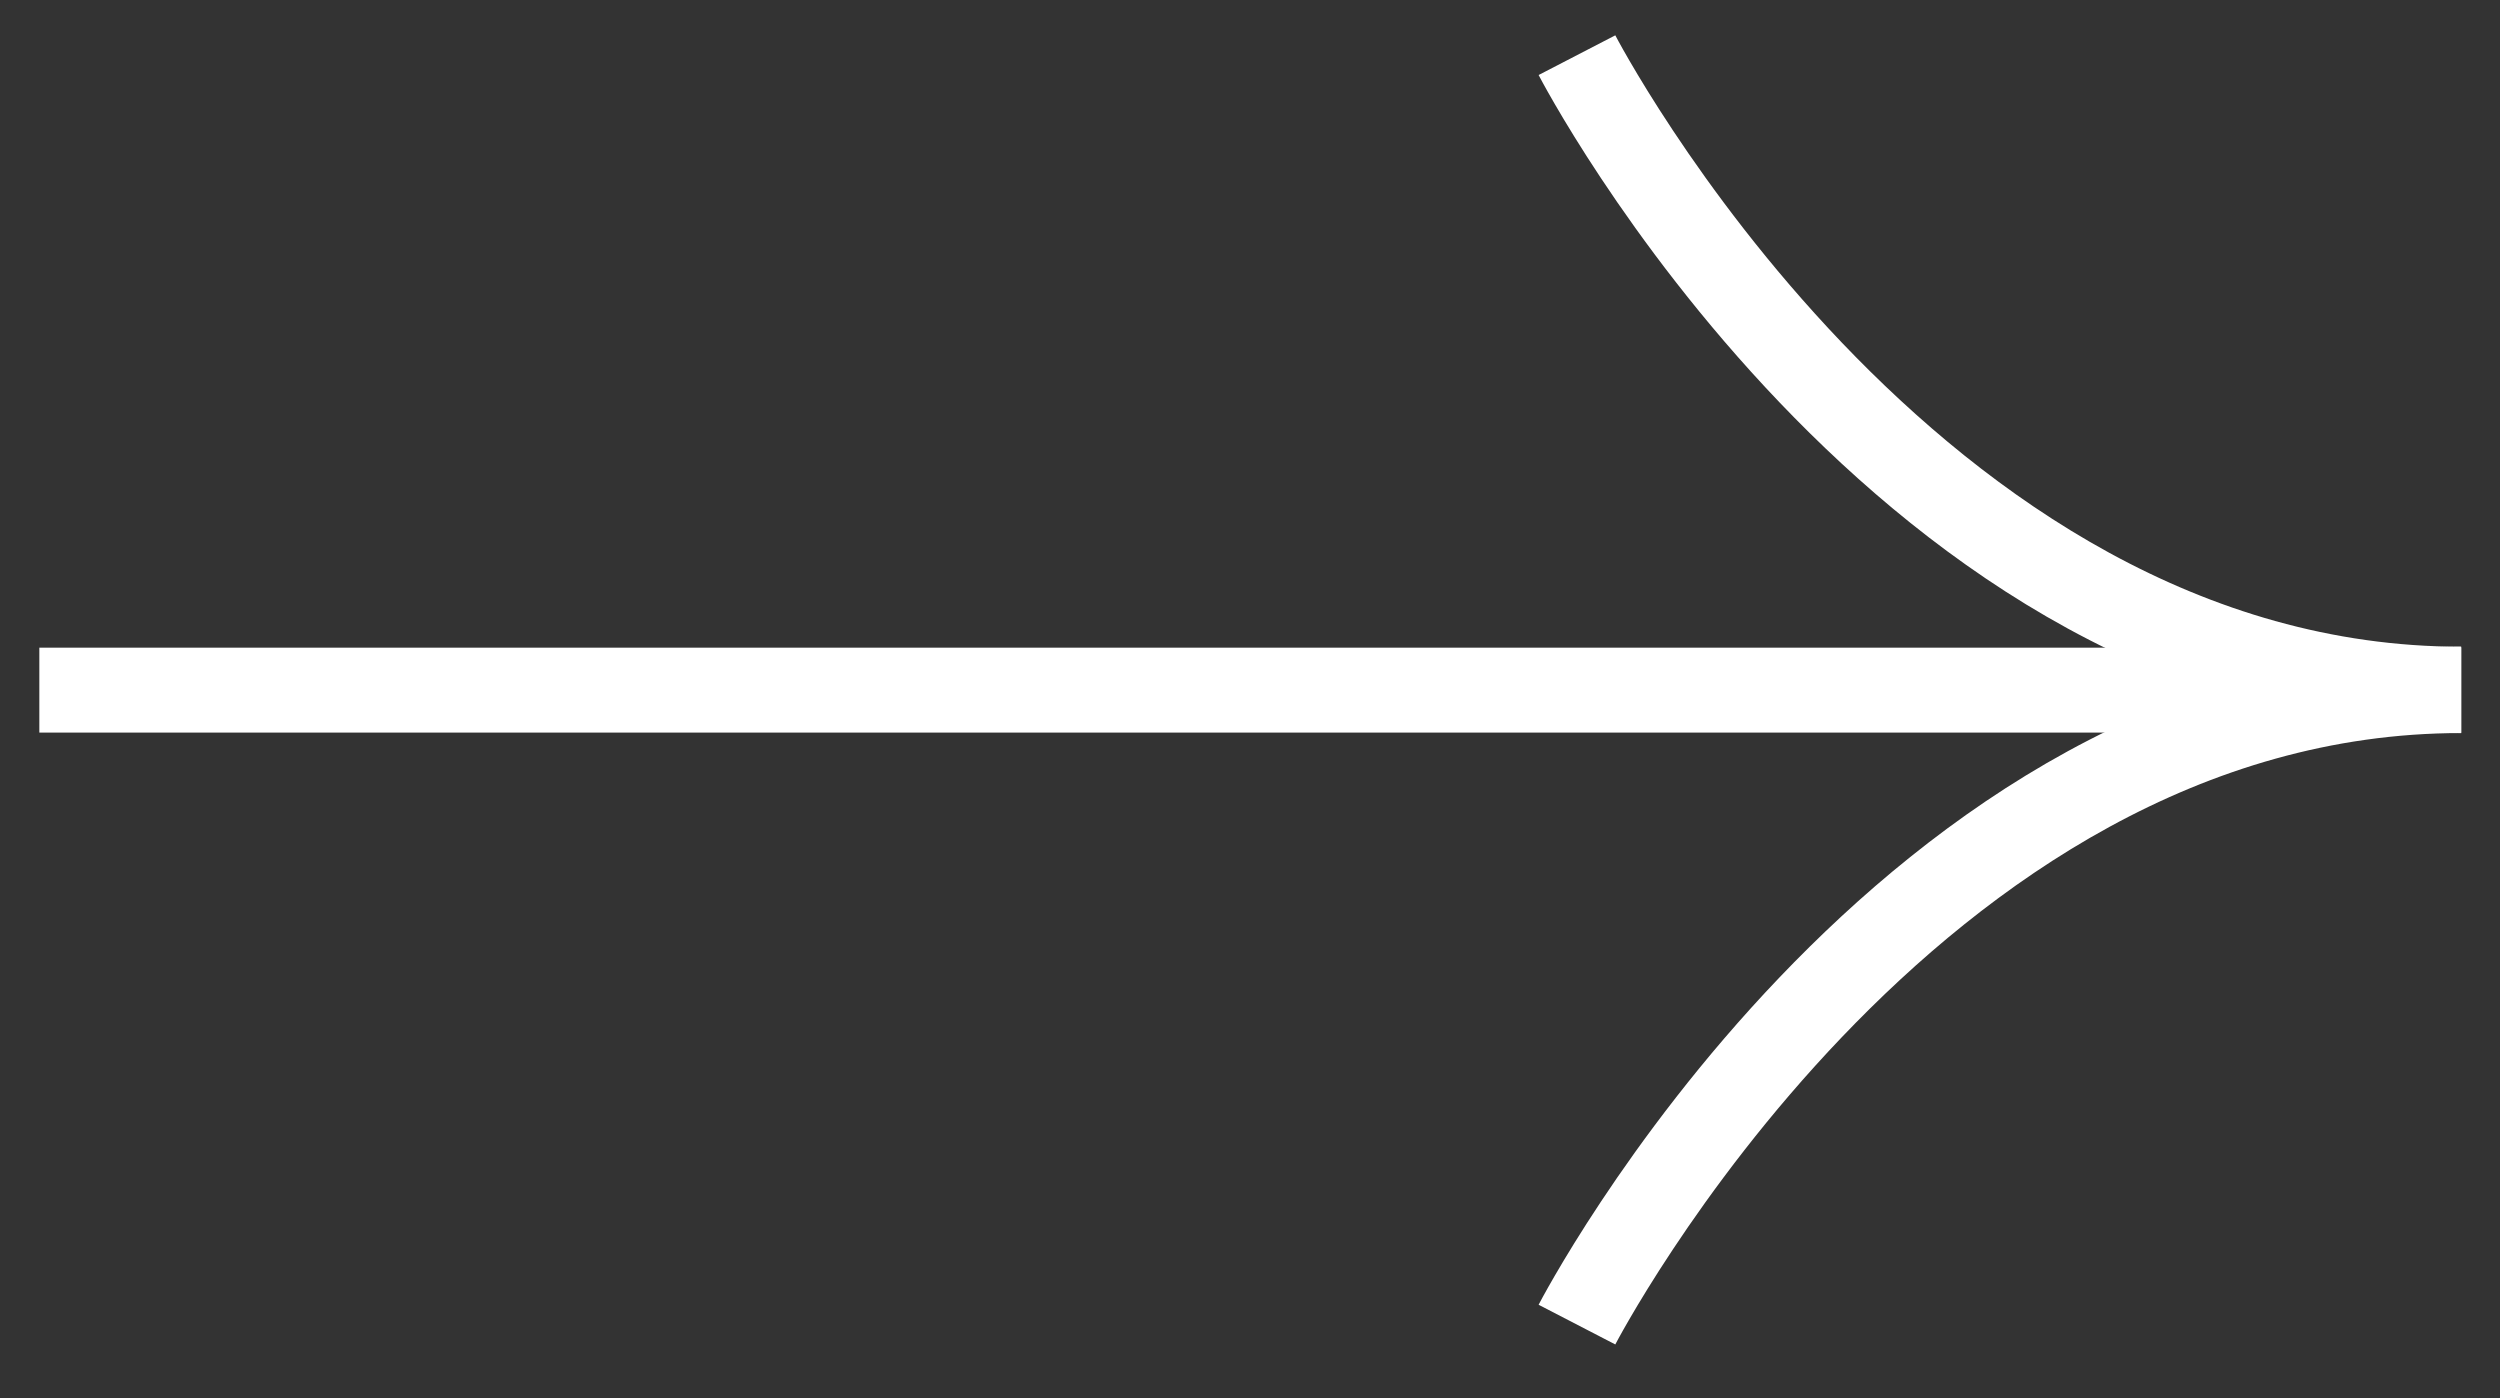
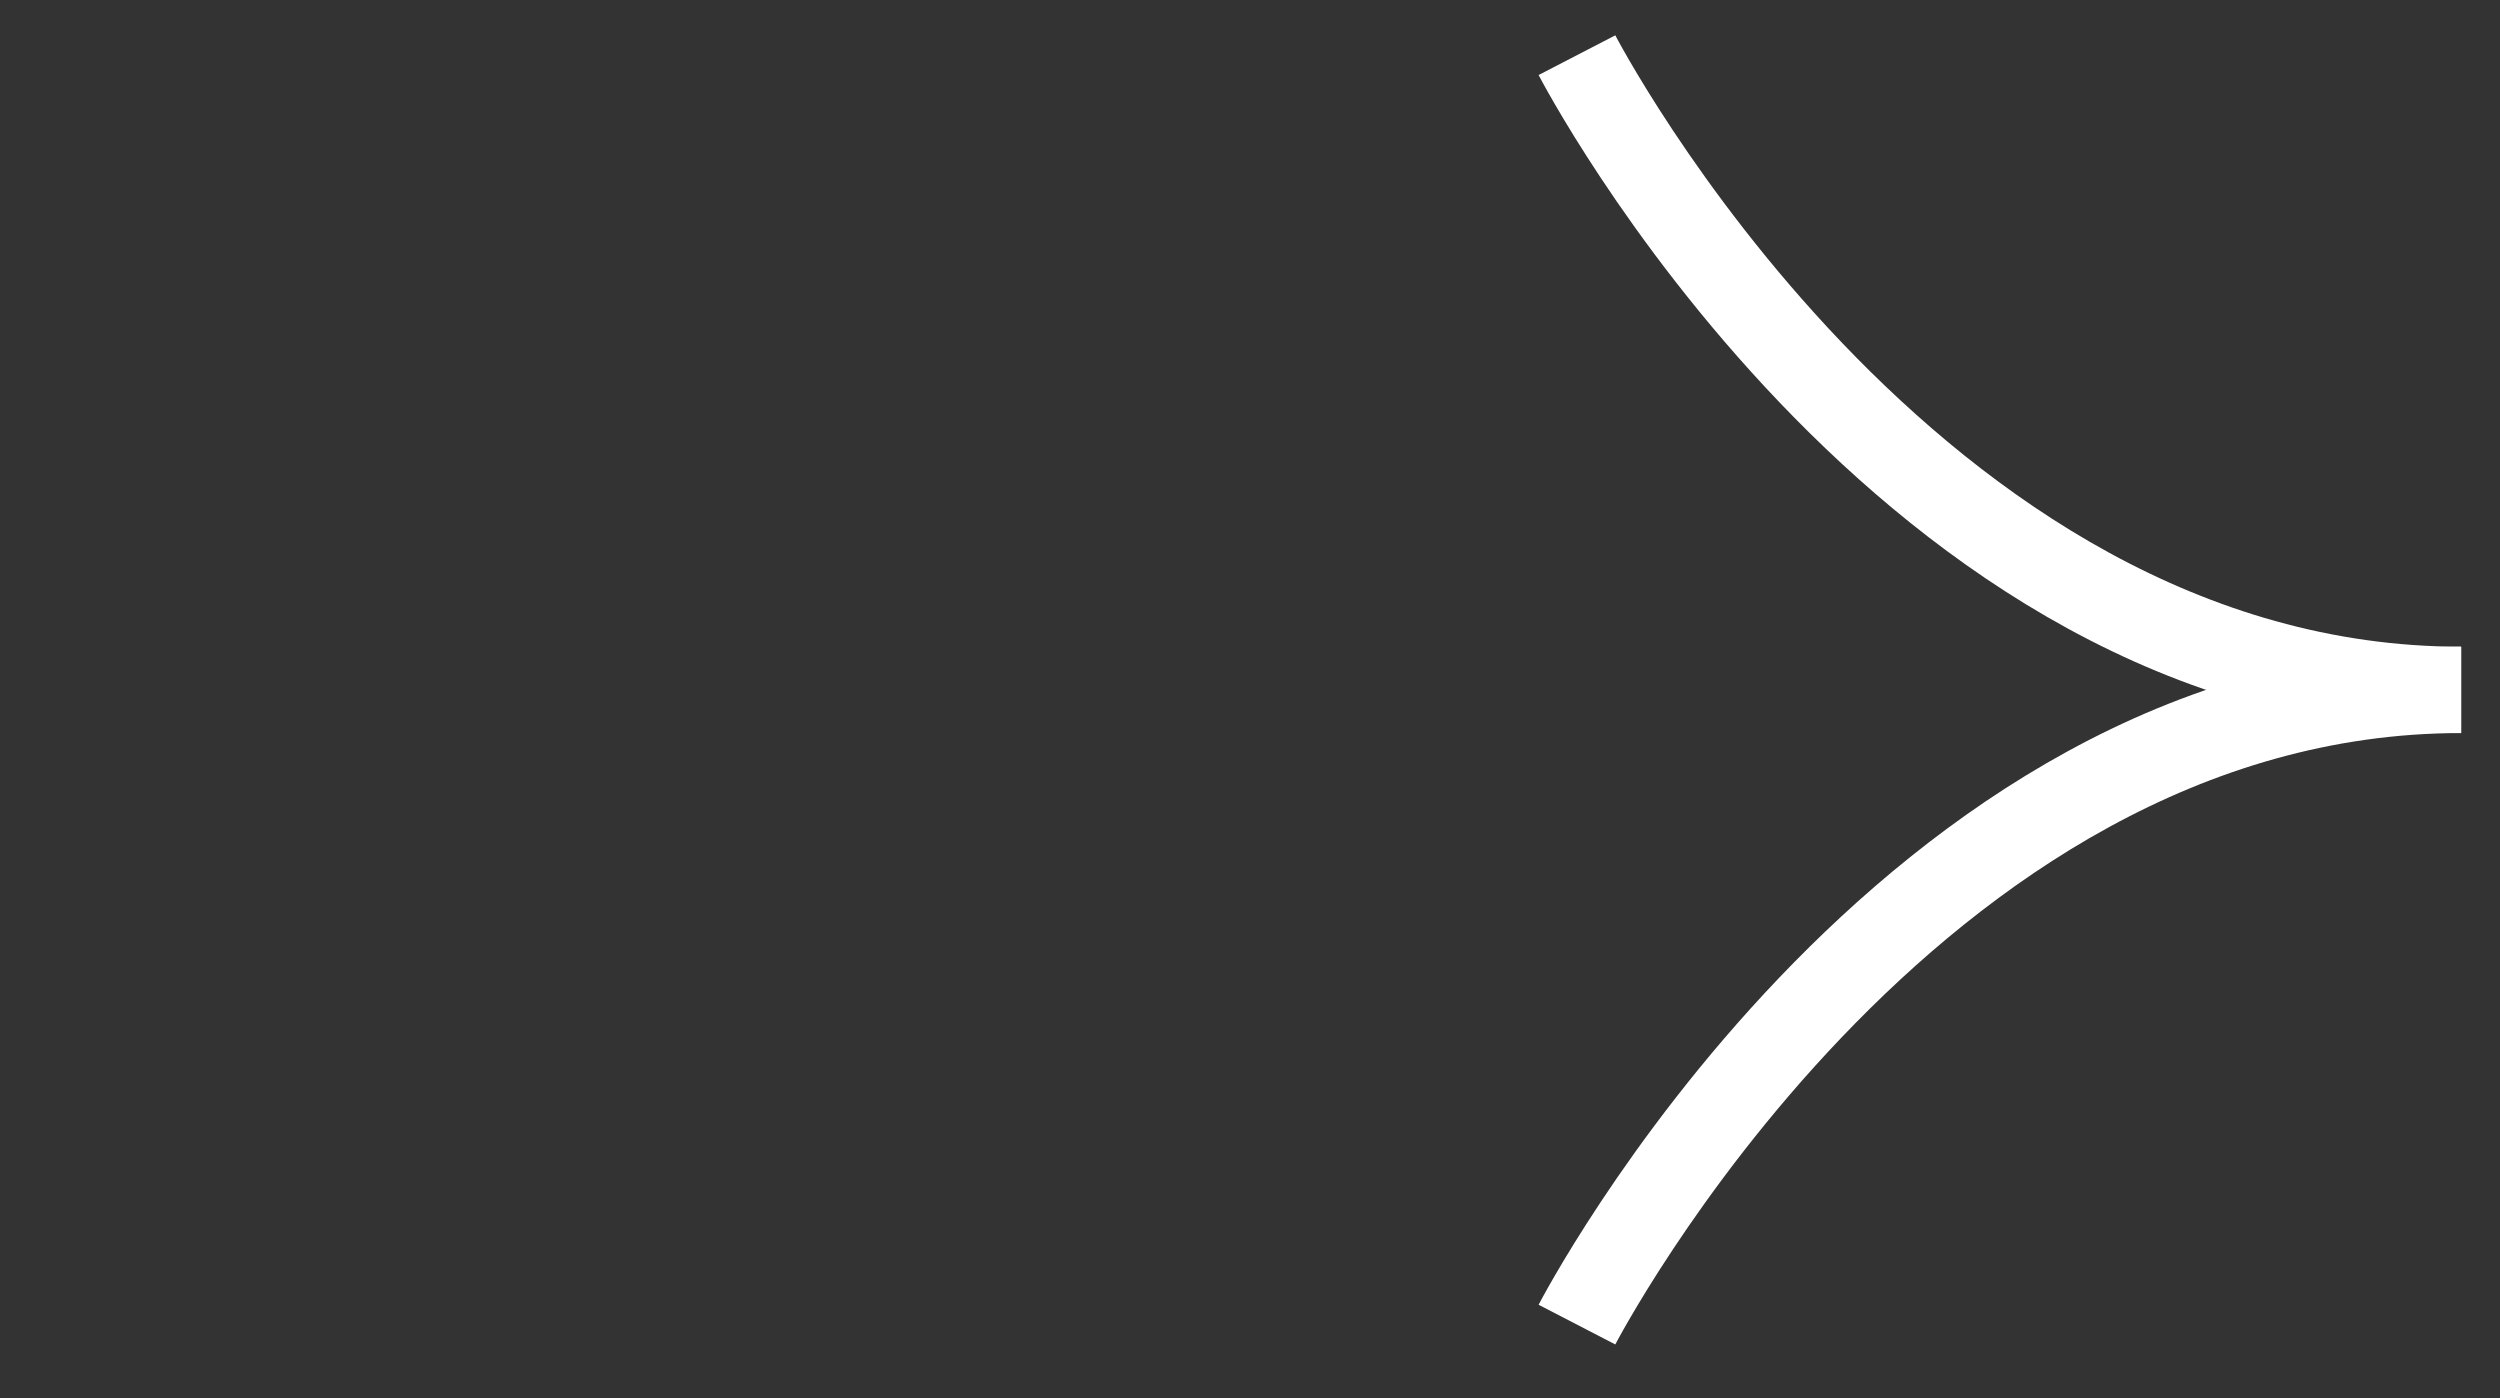
<svg xmlns="http://www.w3.org/2000/svg" version="1.1" id="Layer_3" x="0px" y="0px" viewBox="0 0 52.11 29.15" style="enable-background:new 0 0 52.11 29.15;" xml:space="preserve">
  <rect x="0" y="0" width="52.11" height="29.15" fill="#333333" stroke="none" />
  <style type="text/css">
	.st0{fill-rule:evenodd;clip-rule:evenodd;fill:#ffffff;}
	.st1{fill-rule:evenodd;clip-rule:evenodd;fill:none;stroke:#ffffff;stroke-width:1.8;stroke-miterlimit:10;}
</style>
-   <rect x="0.82" y="13.5" class="st0" width="50.48" height="1.77" />
  <path class="st1" d="M32.87,1.15c0,0,6.85,13.23,18.43,13.23" />
  <path class="st1" d="M32.87,27.61c0,0,6.85-13.23,18.43-13.23" />
</svg>